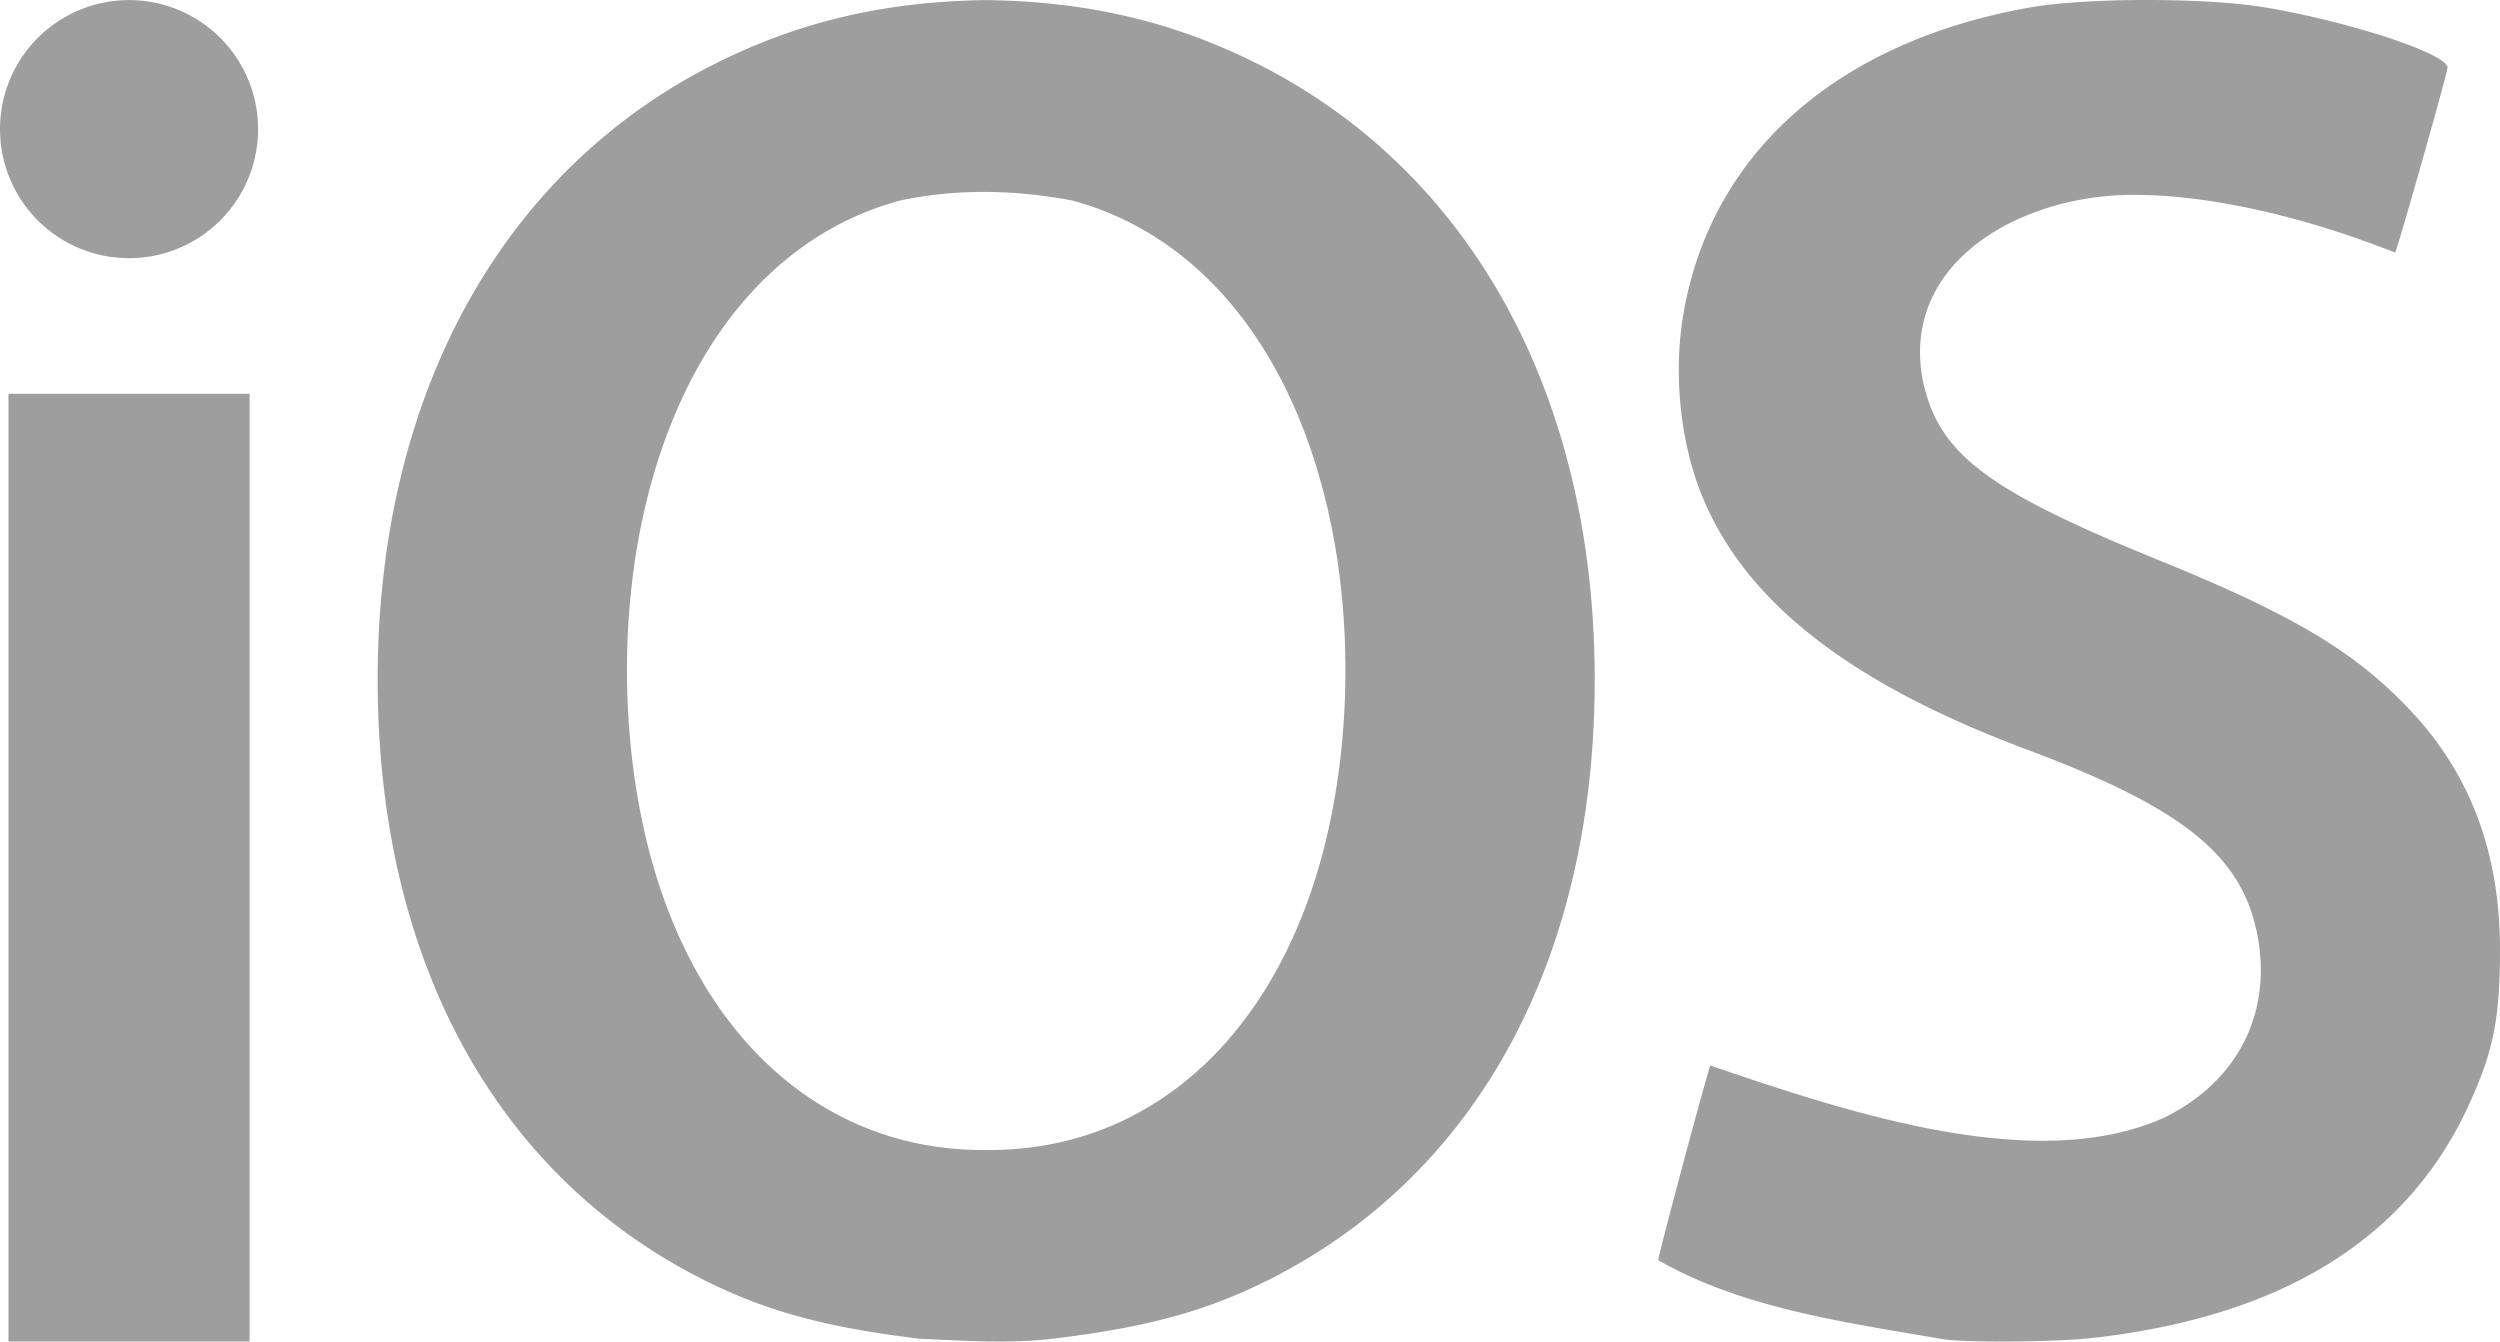
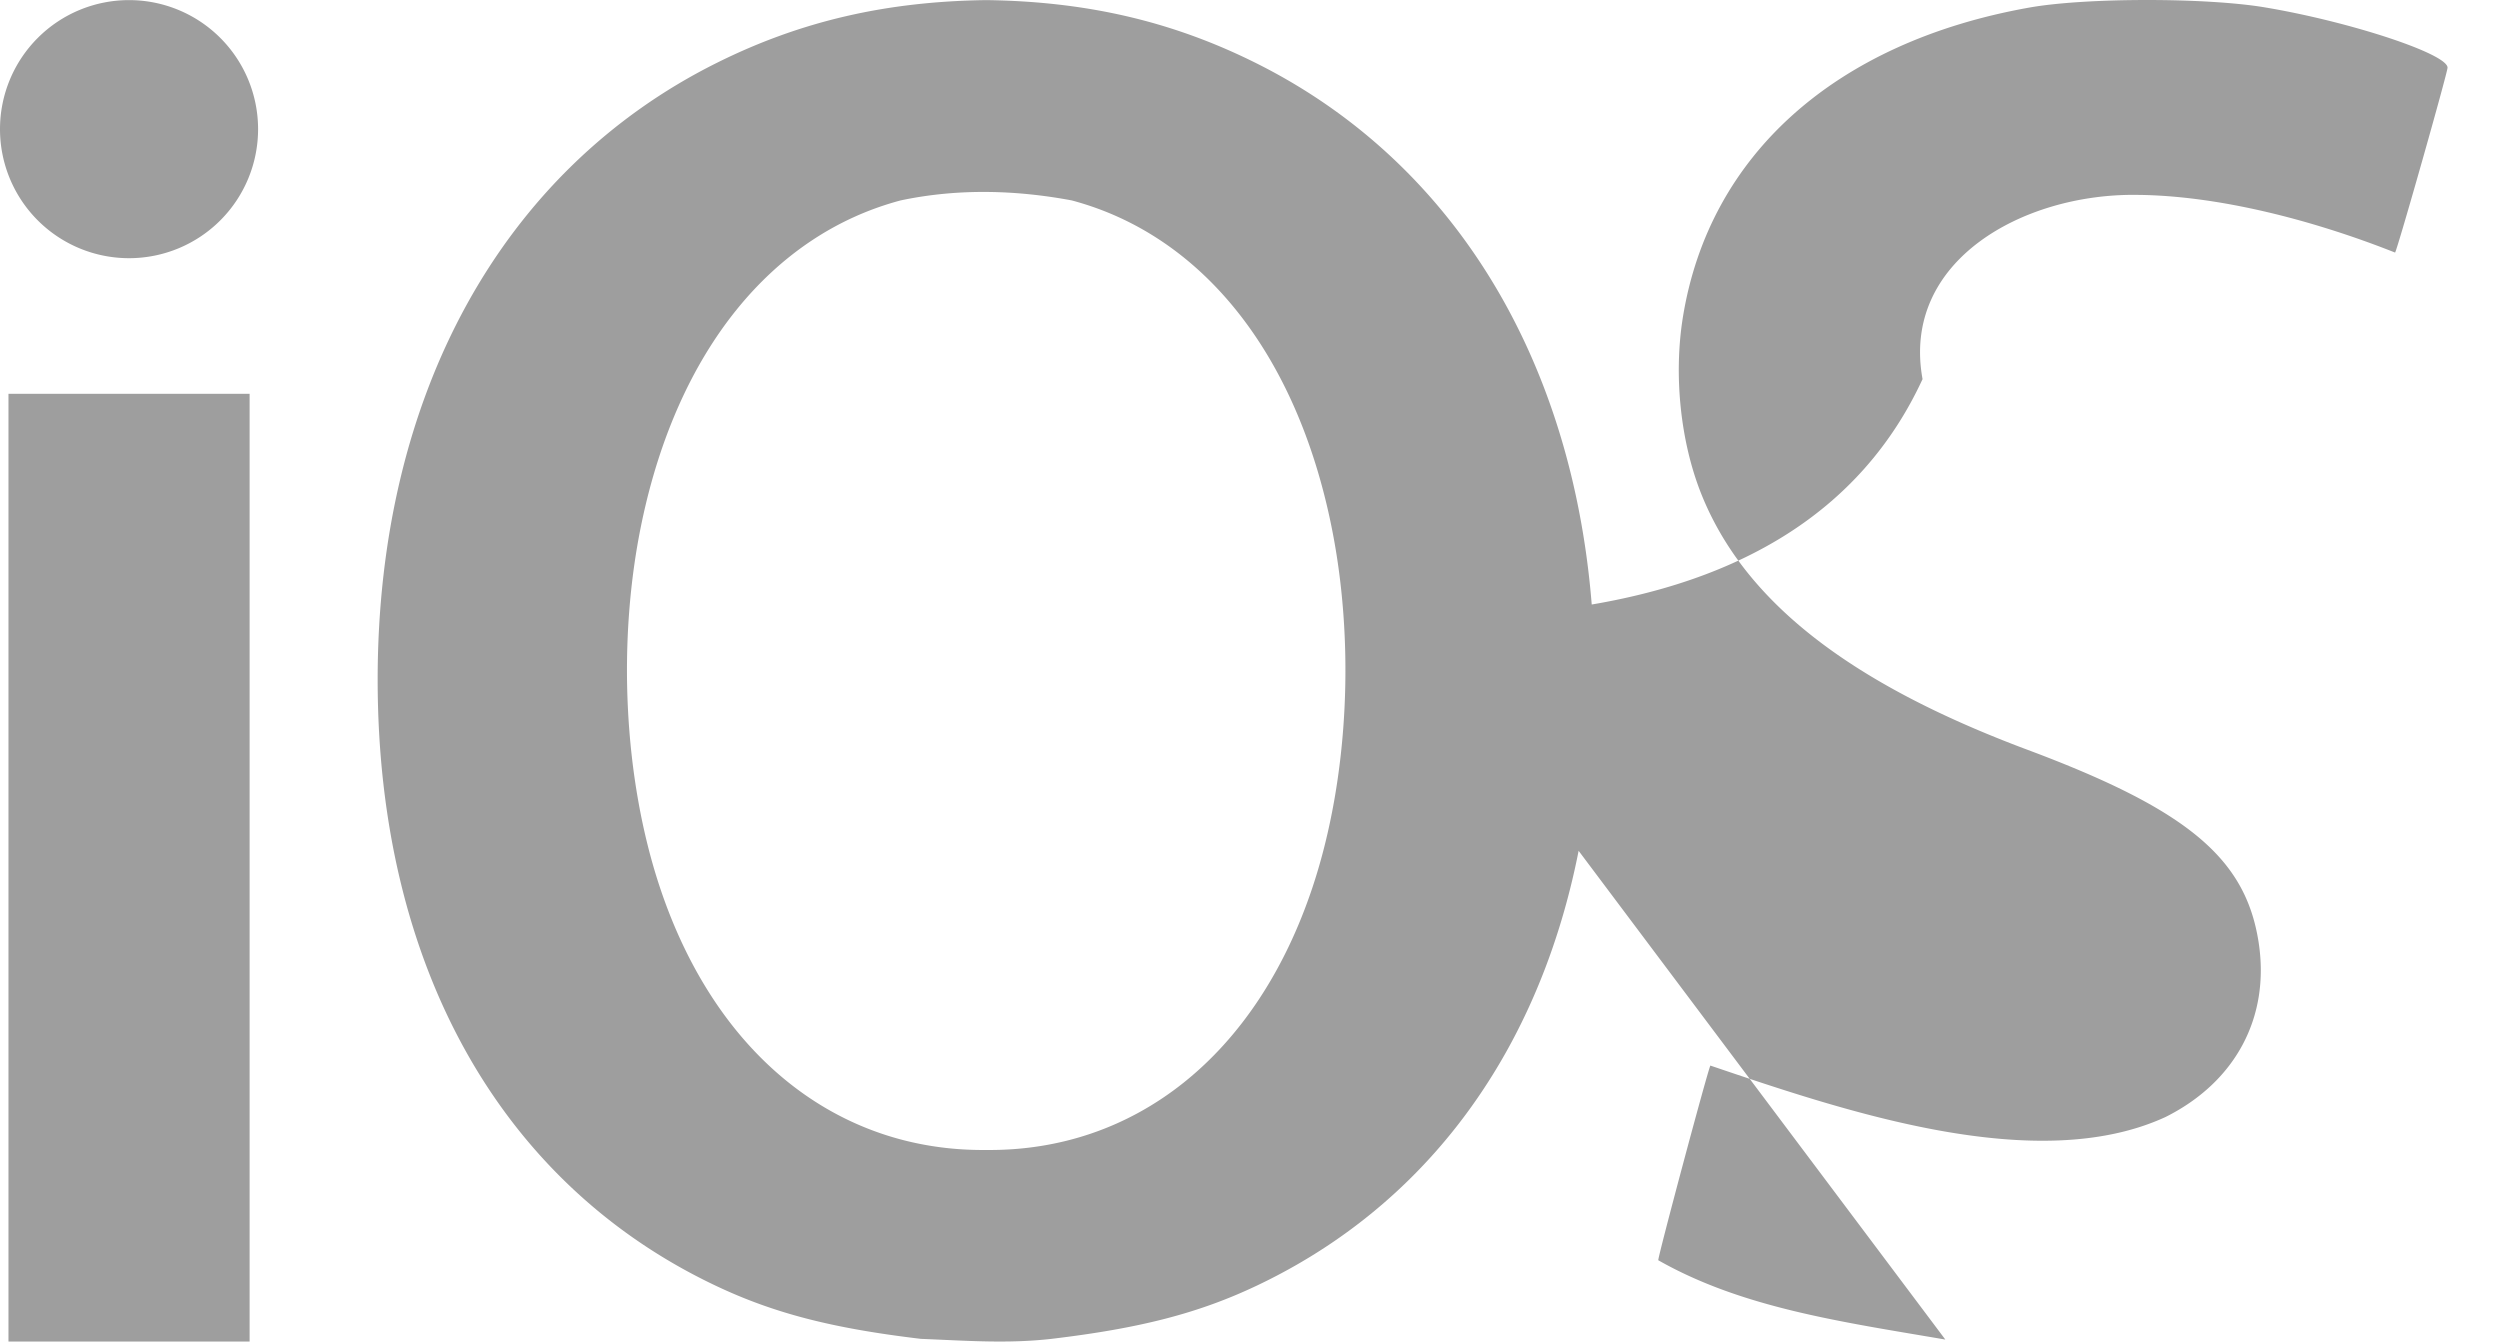
<svg xmlns="http://www.w3.org/2000/svg" xmlns:ns1="http://www.inkscape.org/namespaces/inkscape" xmlns:ns2="http://sodipodi.sourceforge.net/DTD/sodipodi-0.dtd" width="516.772mm" height="277.309mm" viewBox="0 0 516.772 277.309" version="1.1" id="svg1" ns1:version="1.4.2 (f4327f4, 2025-05-13)" ns2:docname="iOS.svg">
  <ns2:namedview id="namedview1" pagecolor="#505050" bordercolor="#ffffff" borderopacity="1" ns1:showpageshadow="0" ns1:pageopacity="0" ns1:pagecheckerboard="1" ns1:deskcolor="#505050" ns1:document-units="mm" ns1:zoom="0.58362846" ns1:cx="1387.8693" ns1:cy="747.90732" ns1:window-width="3840" ns1:window-height="2071" ns1:window-x="-9" ns1:window-y="-9" ns1:window-maximized="1" ns1:current-layer="layer1" />
  <defs id="defs1" />
  <g ns1:label="Layer 1" ns1:groupmode="layer" id="layer1" transform="translate(215.635,19.05)">
-     <path d="m -11.783,-19.028 c -20.571,0.272 -38.284,4.304 -55.685,12.974 C -111.908,16.081 -137.569,62.697 -137.569,121.433 c 0,58.87 25.244,104.104 69.836,125.264 12.046,5.716 24.122,8.827 42.454,11.007 9.278,0.373 17.955,1.032 26.991,0 C 20.044,255.524 32.12,252.413 44.166,246.697 88.762,225.537 114.006,180.308 114.006,121.433 114.006,62.697 88.341,16.081 43.905,-6.055 26.501,-14.725 8.792,-18.756 -11.783,-19.028 Z M 5.908,22.378 c 26.682,7.109 46.042,31.183 53.457,66.3 5.216,24.662 3.793,53.159 -3.666,75.604 -11.618,34.953 -36.835,54.694 -67.481,54.377 -30.646,0.317 -55.864,-19.424 -67.477,-54.377 -7.452,-22.445 -8.879,-50.942 -3.67,-75.604 7.418,-35.117 26.779,-59.191 53.46,-66.3 12.098,-2.563 24.152,-2.101 35.378,0 z M -188.961,-19.028 a 26.674,26.674 0 1 0 26.674,26.674 26.674,26.674 0 0 0 -26.674,-26.674 z m -24.923,81.387 V 258.259 h 49.846 V 62.358 Z M 186.484,257.849 c -21.357,-3.659 -41.899,-6.491 -59.336,-16.394 -0.231,-0.205 10.295,-39.536 10.768,-40.241 28.027,9.516 67.478,22.863 94.077,10.634 14.502,-7.254 21.644,-20.664 19.245,-36.142 -2.701,-17.397 -14.747,-27.423 -47.816,-39.786 -36.887,-13.786 -58.498,-30.736 -67.347,-52.771 -4.348,-10.839 -5.786,-24.632 -3.834,-36.682 5.44,-33.515 31.548,-56.829 71.617,-63.956 11.606,-2.064 36.433,-2.083 48.646,-0.041 17.602,2.944 37.789,9.602 37.789,12.463 0,1.054 -10.314,37.42 -10.843,38.225 C 262.046,26.265 242.526,21.339 226.009,21.234 202.639,20.94 177.303,34.812 181.774,59.318 c 3.163,15.355 12.963,22.851 49.03,37.506 26.566,10.805 39.313,18.257 50.237,29.346 15.183,15.161 19.982,32.949 20.094,50.58 0.041,14.684 -1.33,21.536 -6.569,32.874 q -19.092,41.306 -77.661,47.894 c -7.303,0.816 -24.509,1.002 -30.404,0.332 z" fill="#ffffff" id="path2" style="stroke-width:0.373;fill:#9e9e9e;fill-opacity:1" />
+     <path d="m -11.783,-19.028 c -20.571,0.272 -38.284,4.304 -55.685,12.974 C -111.908,16.081 -137.569,62.697 -137.569,121.433 c 0,58.87 25.244,104.104 69.836,125.264 12.046,5.716 24.122,8.827 42.454,11.007 9.278,0.373 17.955,1.032 26.991,0 C 20.044,255.524 32.12,252.413 44.166,246.697 88.762,225.537 114.006,180.308 114.006,121.433 114.006,62.697 88.341,16.081 43.905,-6.055 26.501,-14.725 8.792,-18.756 -11.783,-19.028 Z M 5.908,22.378 c 26.682,7.109 46.042,31.183 53.457,66.3 5.216,24.662 3.793,53.159 -3.666,75.604 -11.618,34.953 -36.835,54.694 -67.481,54.377 -30.646,0.317 -55.864,-19.424 -67.477,-54.377 -7.452,-22.445 -8.879,-50.942 -3.67,-75.604 7.418,-35.117 26.779,-59.191 53.46,-66.3 12.098,-2.563 24.152,-2.101 35.378,0 z M -188.961,-19.028 a 26.674,26.674 0 1 0 26.674,26.674 26.674,26.674 0 0 0 -26.674,-26.674 z m -24.923,81.387 V 258.259 h 49.846 V 62.358 Z M 186.484,257.849 c -21.357,-3.659 -41.899,-6.491 -59.336,-16.394 -0.231,-0.205 10.295,-39.536 10.768,-40.241 28.027,9.516 67.478,22.863 94.077,10.634 14.502,-7.254 21.644,-20.664 19.245,-36.142 -2.701,-17.397 -14.747,-27.423 -47.816,-39.786 -36.887,-13.786 -58.498,-30.736 -67.347,-52.771 -4.348,-10.839 -5.786,-24.632 -3.834,-36.682 5.44,-33.515 31.548,-56.829 71.617,-63.956 11.606,-2.064 36.433,-2.083 48.646,-0.041 17.602,2.944 37.789,9.602 37.789,12.463 0,1.054 -10.314,37.42 -10.843,38.225 C 262.046,26.265 242.526,21.339 226.009,21.234 202.639,20.94 177.303,34.812 181.774,59.318 q -19.092,41.306 -77.661,47.894 c -7.303,0.816 -24.509,1.002 -30.404,0.332 z" fill="#ffffff" id="path2" style="stroke-width:0.373;fill:#9e9e9e;fill-opacity:1" />
  </g>
</svg>